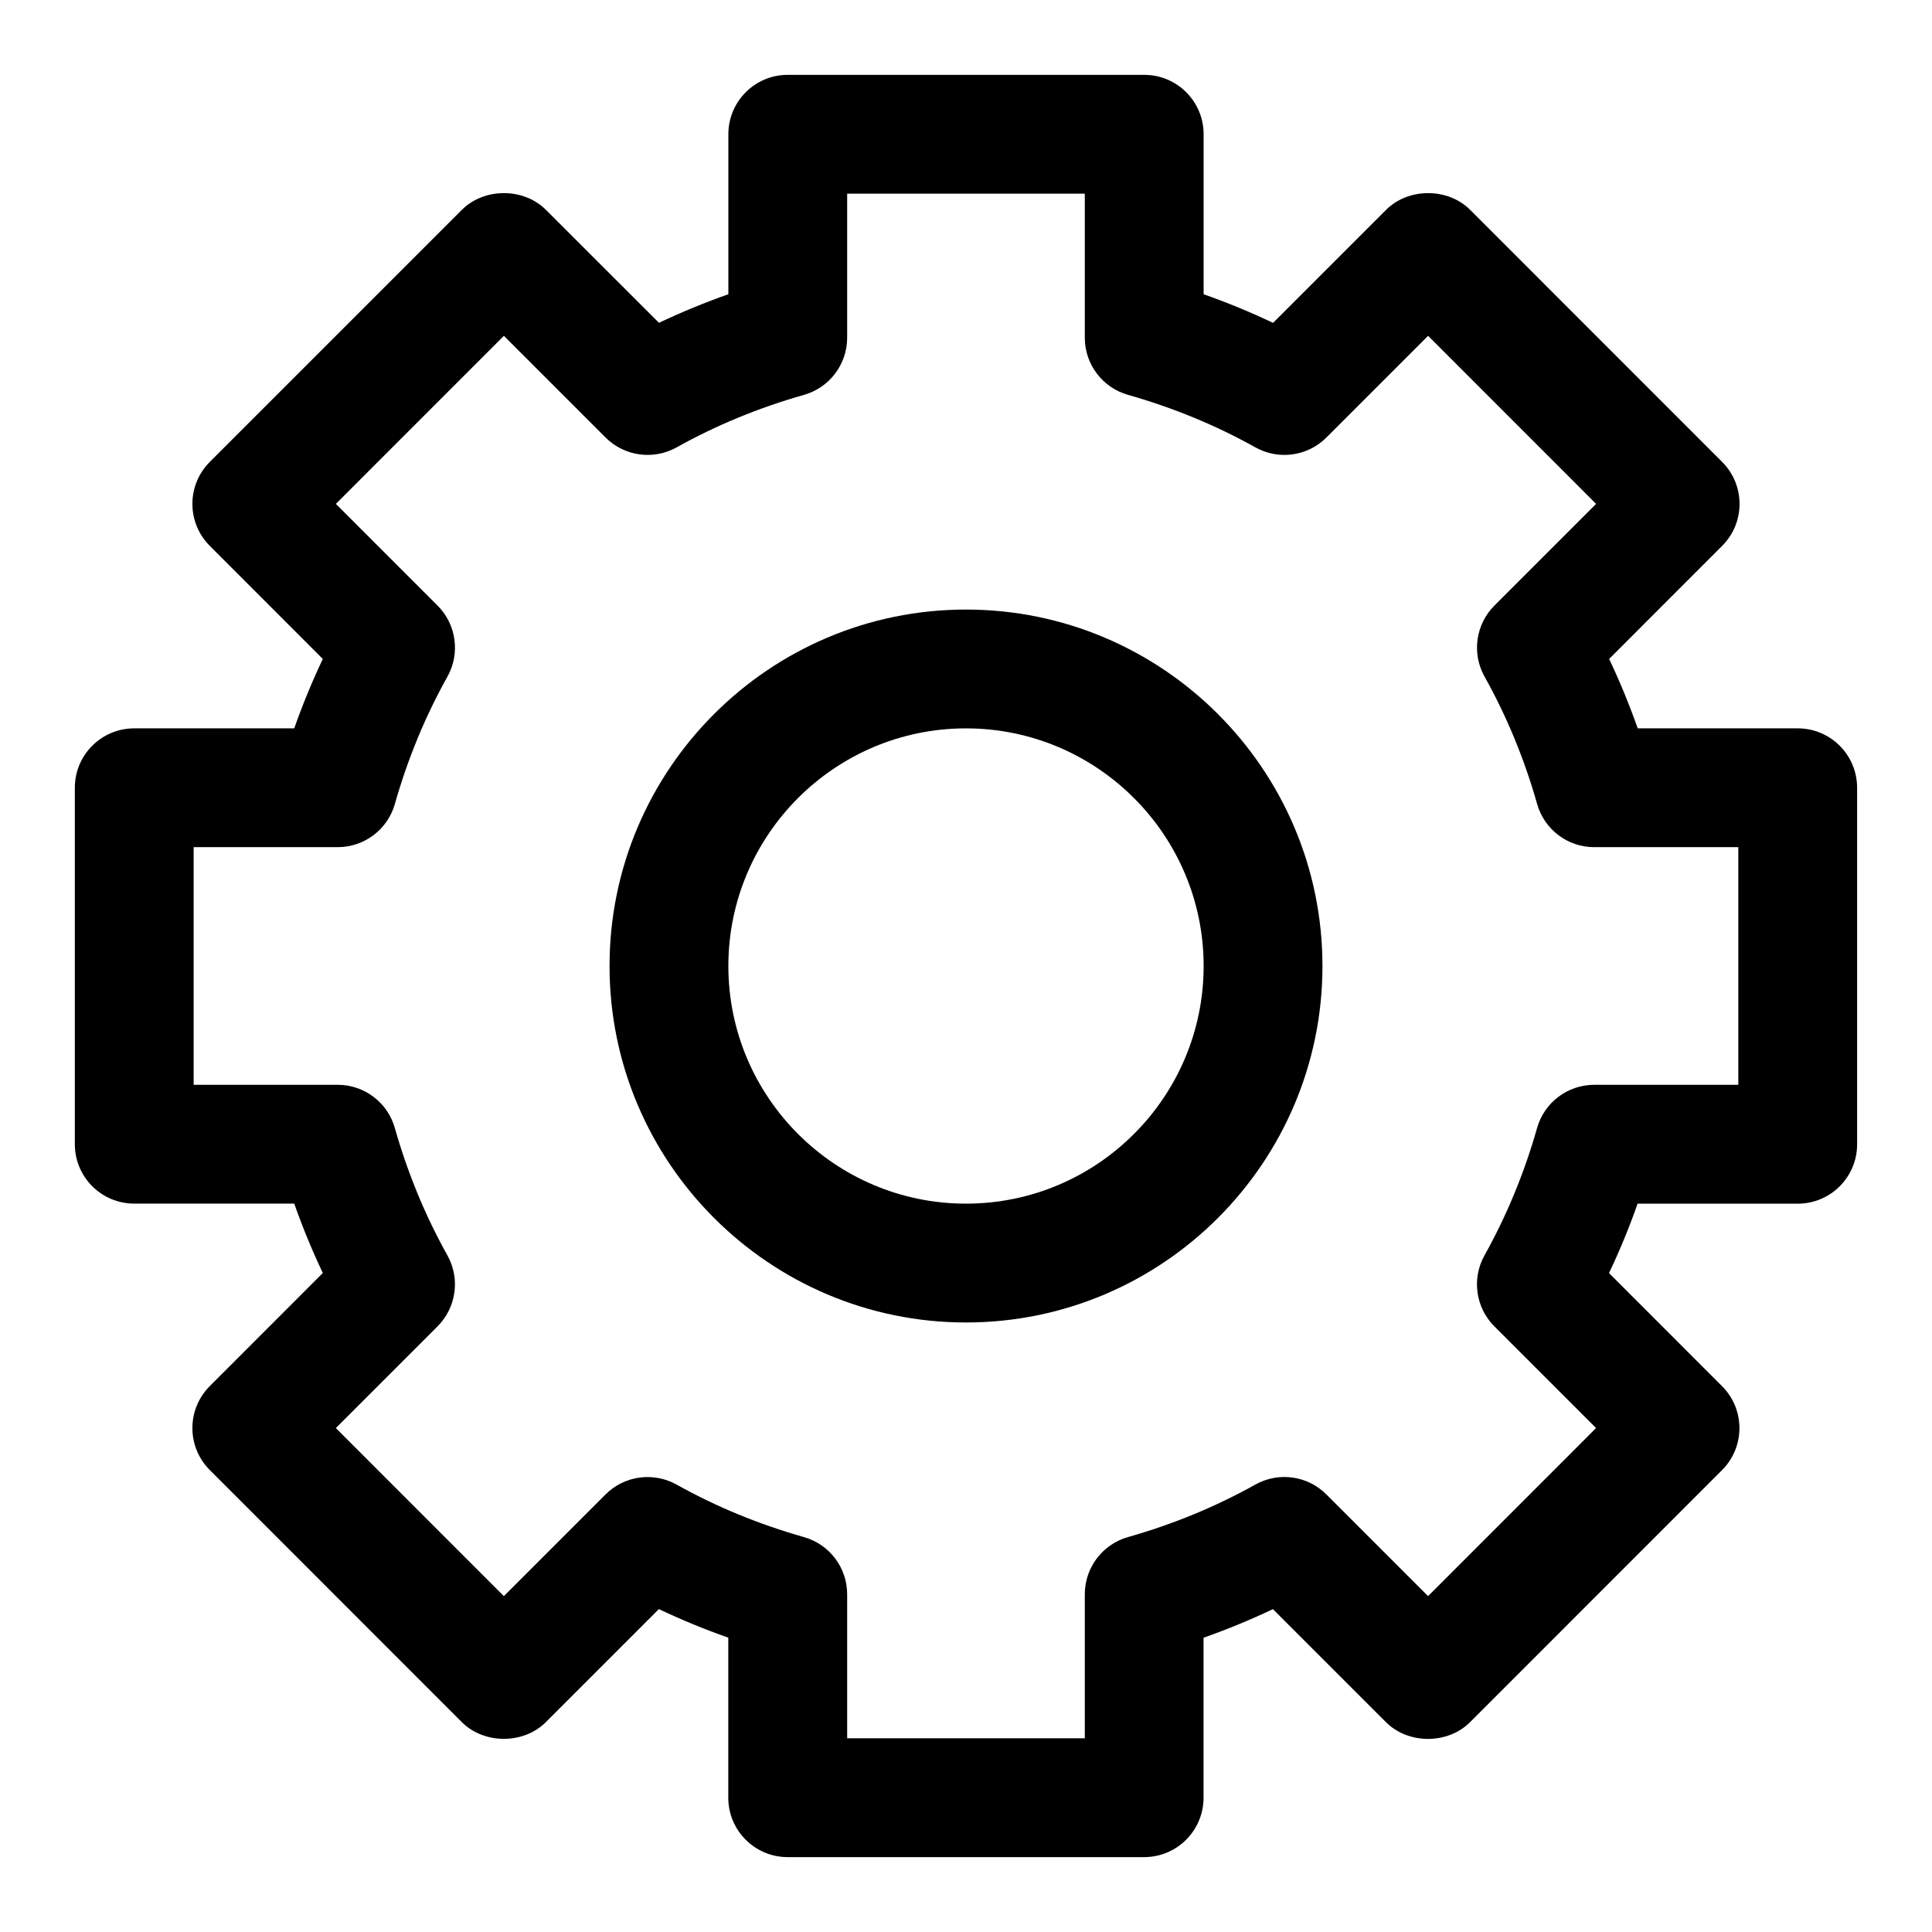
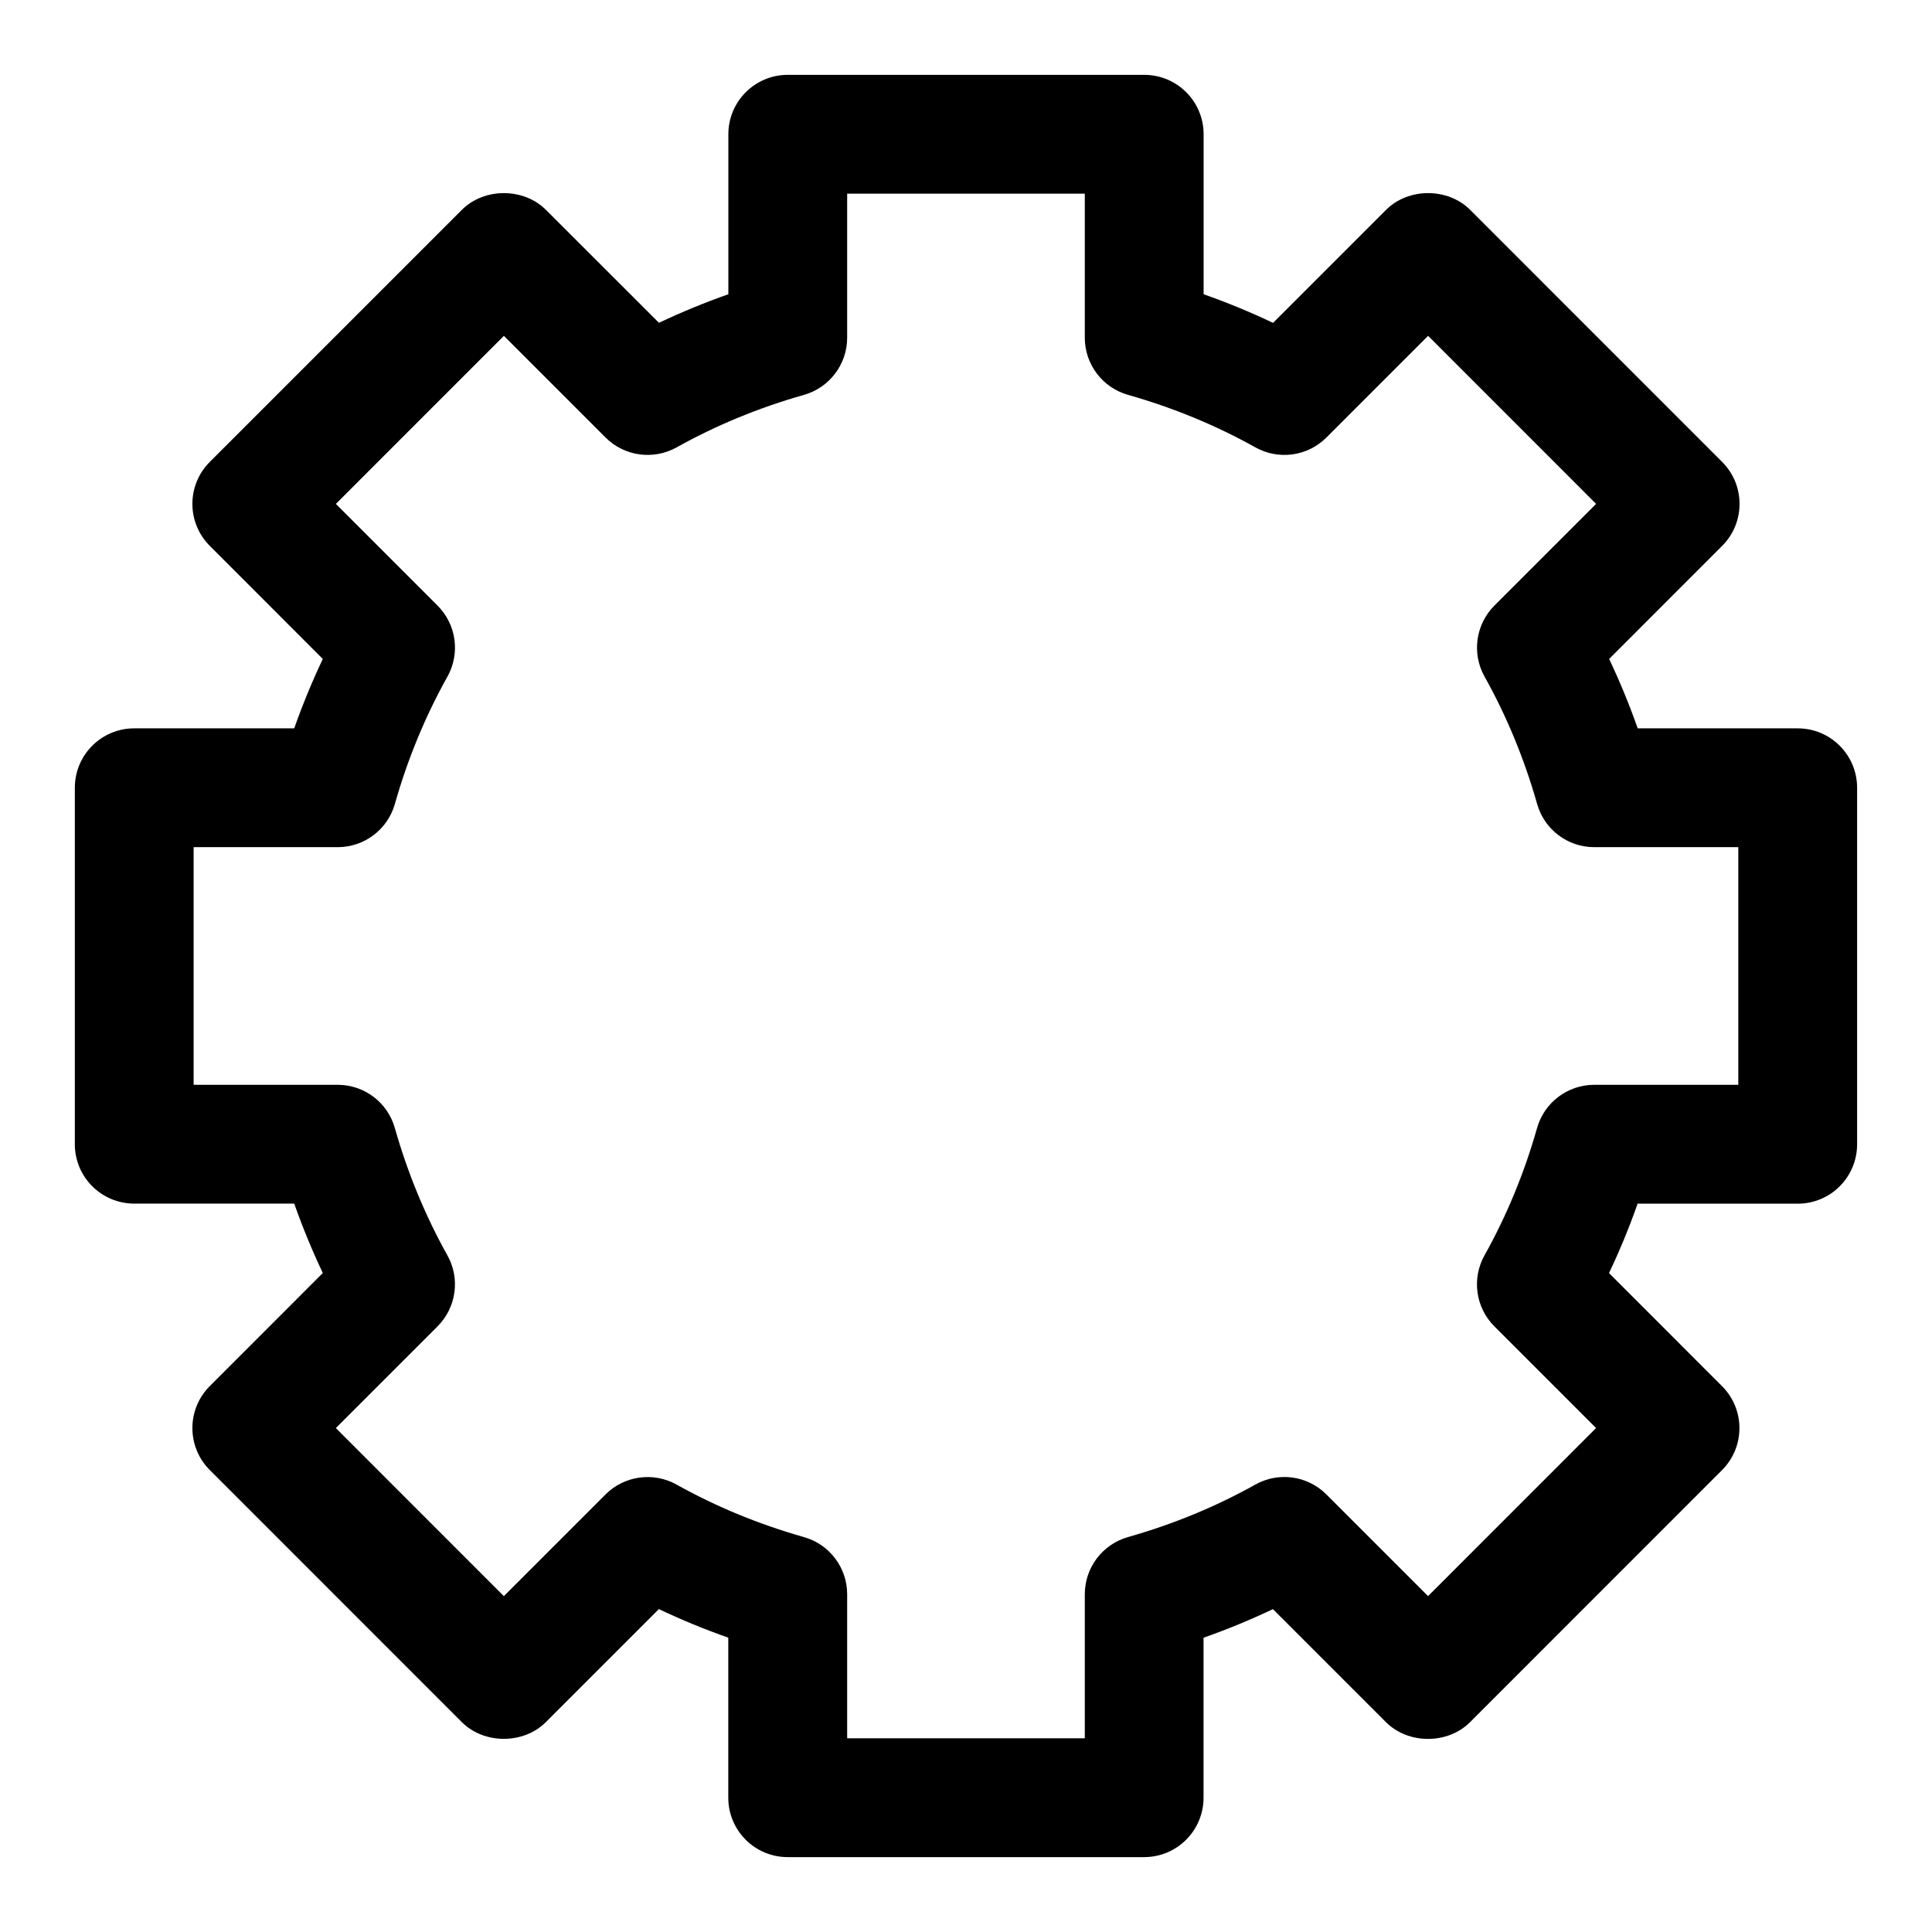
<svg xmlns="http://www.w3.org/2000/svg" fill="#000000" width="800px" height="800px" version="1.1" viewBox="144 144 512 512">
  <g>
    <path d="m620.41 337.02h-42.398c-2.219-6.297-4.754-12.453-7.574-18.391l29.945-29.961c6.156-6.156 6.156-16.105 0-22.262l-66.785-66.801c-5.902-5.902-16.359-5.902-22.262 0l-29.961 29.961c-5.965-2.836-12.105-5.371-18.402-7.59v-42.398c0-8.691-7.039-15.742-15.742-15.742h-94.465c-8.707 0-15.742 7.055-15.742 15.742v42.398c-6.297 2.219-12.438 4.754-18.391 7.574l-29.965-29.945c-5.902-5.902-16.359-5.902-22.262 0l-66.801 66.801c-6.156 6.156-6.156 16.105 0 22.262l29.945 29.961c-2.82 5.938-5.356 12.094-7.574 18.391h-42.398c-8.707 0-15.742 7.055-15.742 15.742v94.465c0 8.691 7.039 15.742 15.742 15.742h42.398c2.219 6.297 4.754 12.453 7.574 18.391l-29.945 29.961c-6.156 6.156-6.156 16.105 0 22.262l66.785 66.801c5.902 5.902 16.359 5.902 22.262 0l29.961-29.961c5.953 2.832 12.09 5.367 18.391 7.574v42.414c0 8.691 7.039 15.742 15.742 15.742h94.465c8.707 0 15.742-7.055 15.742-15.742v-42.398c6.297-2.219 12.438-4.754 18.391-7.574l29.961 29.961c5.902 5.902 16.359 5.902 22.262 0l66.785-66.801c6.156-6.156 6.156-16.105 0-22.262l-29.945-29.961c2.832-5.953 5.367-12.09 7.574-18.391l42.43 0.004c8.707 0 15.742-7.055 15.742-15.742v-94.465c0.004-8.711-7.035-15.762-15.742-15.762zm-15.742 94.465h-38.18c-7.039 0-13.227 4.676-15.145 11.445-3.387 11.934-8.078 23.285-13.934 33.754-3.434 6.156-2.363 13.84 2.613 18.812l26.953 26.953-44.523 44.539-26.953-26.953c-4.977-4.992-12.66-6.047-18.812-2.613-10.469 5.856-21.82 10.531-33.754 13.918-6.773 1.922-11.449 8.109-11.449 15.148v38.18h-62.977v-38.18c0-7.039-4.676-13.227-11.461-15.145-11.934-3.387-23.285-8.062-33.754-13.918-6.141-3.418-13.84-2.363-18.812 2.613l-26.953 26.953-44.523-44.539 26.953-26.953c4.977-4.977 6.047-12.676 2.613-18.812-5.856-10.469-10.547-21.82-13.934-33.754-1.91-6.773-8.098-11.449-15.137-11.449h-38.18v-62.977h38.18c7.039 0 13.227-4.676 15.145-11.445 3.387-11.934 8.078-23.285 13.934-33.754 3.434-6.156 2.363-13.84-2.613-18.812l-26.953-26.957 44.523-44.539 26.953 26.953c4.977 4.977 12.676 6.031 18.812 2.613 10.469-5.856 21.82-10.531 33.754-13.918 6.777-1.922 11.453-8.109 11.453-15.148v-38.18h62.977v38.18c0 7.039 4.676 13.227 11.461 15.145 11.934 3.387 23.285 8.062 33.754 13.918 6.172 3.434 13.84 2.363 18.812-2.613l26.953-26.953 44.523 44.539-26.953 26.953c-4.977 4.977-6.047 12.676-2.613 18.812 5.856 10.469 10.547 21.82 13.934 33.754 1.906 6.777 8.094 11.453 15.133 11.453h38.18z" />
-     <path d="m400 305.54c-52.098 0-94.465 42.367-94.465 94.465s42.367 94.465 94.465 94.465 94.465-42.367 94.465-94.465c-0.004-52.098-42.371-94.465-94.465-94.465zm0 157.44c-34.73 0-62.977-28.246-62.977-62.977s28.246-62.977 62.977-62.977 62.977 28.246 62.977 62.977-28.246 62.977-62.977 62.977z" />
  </g>
</svg>